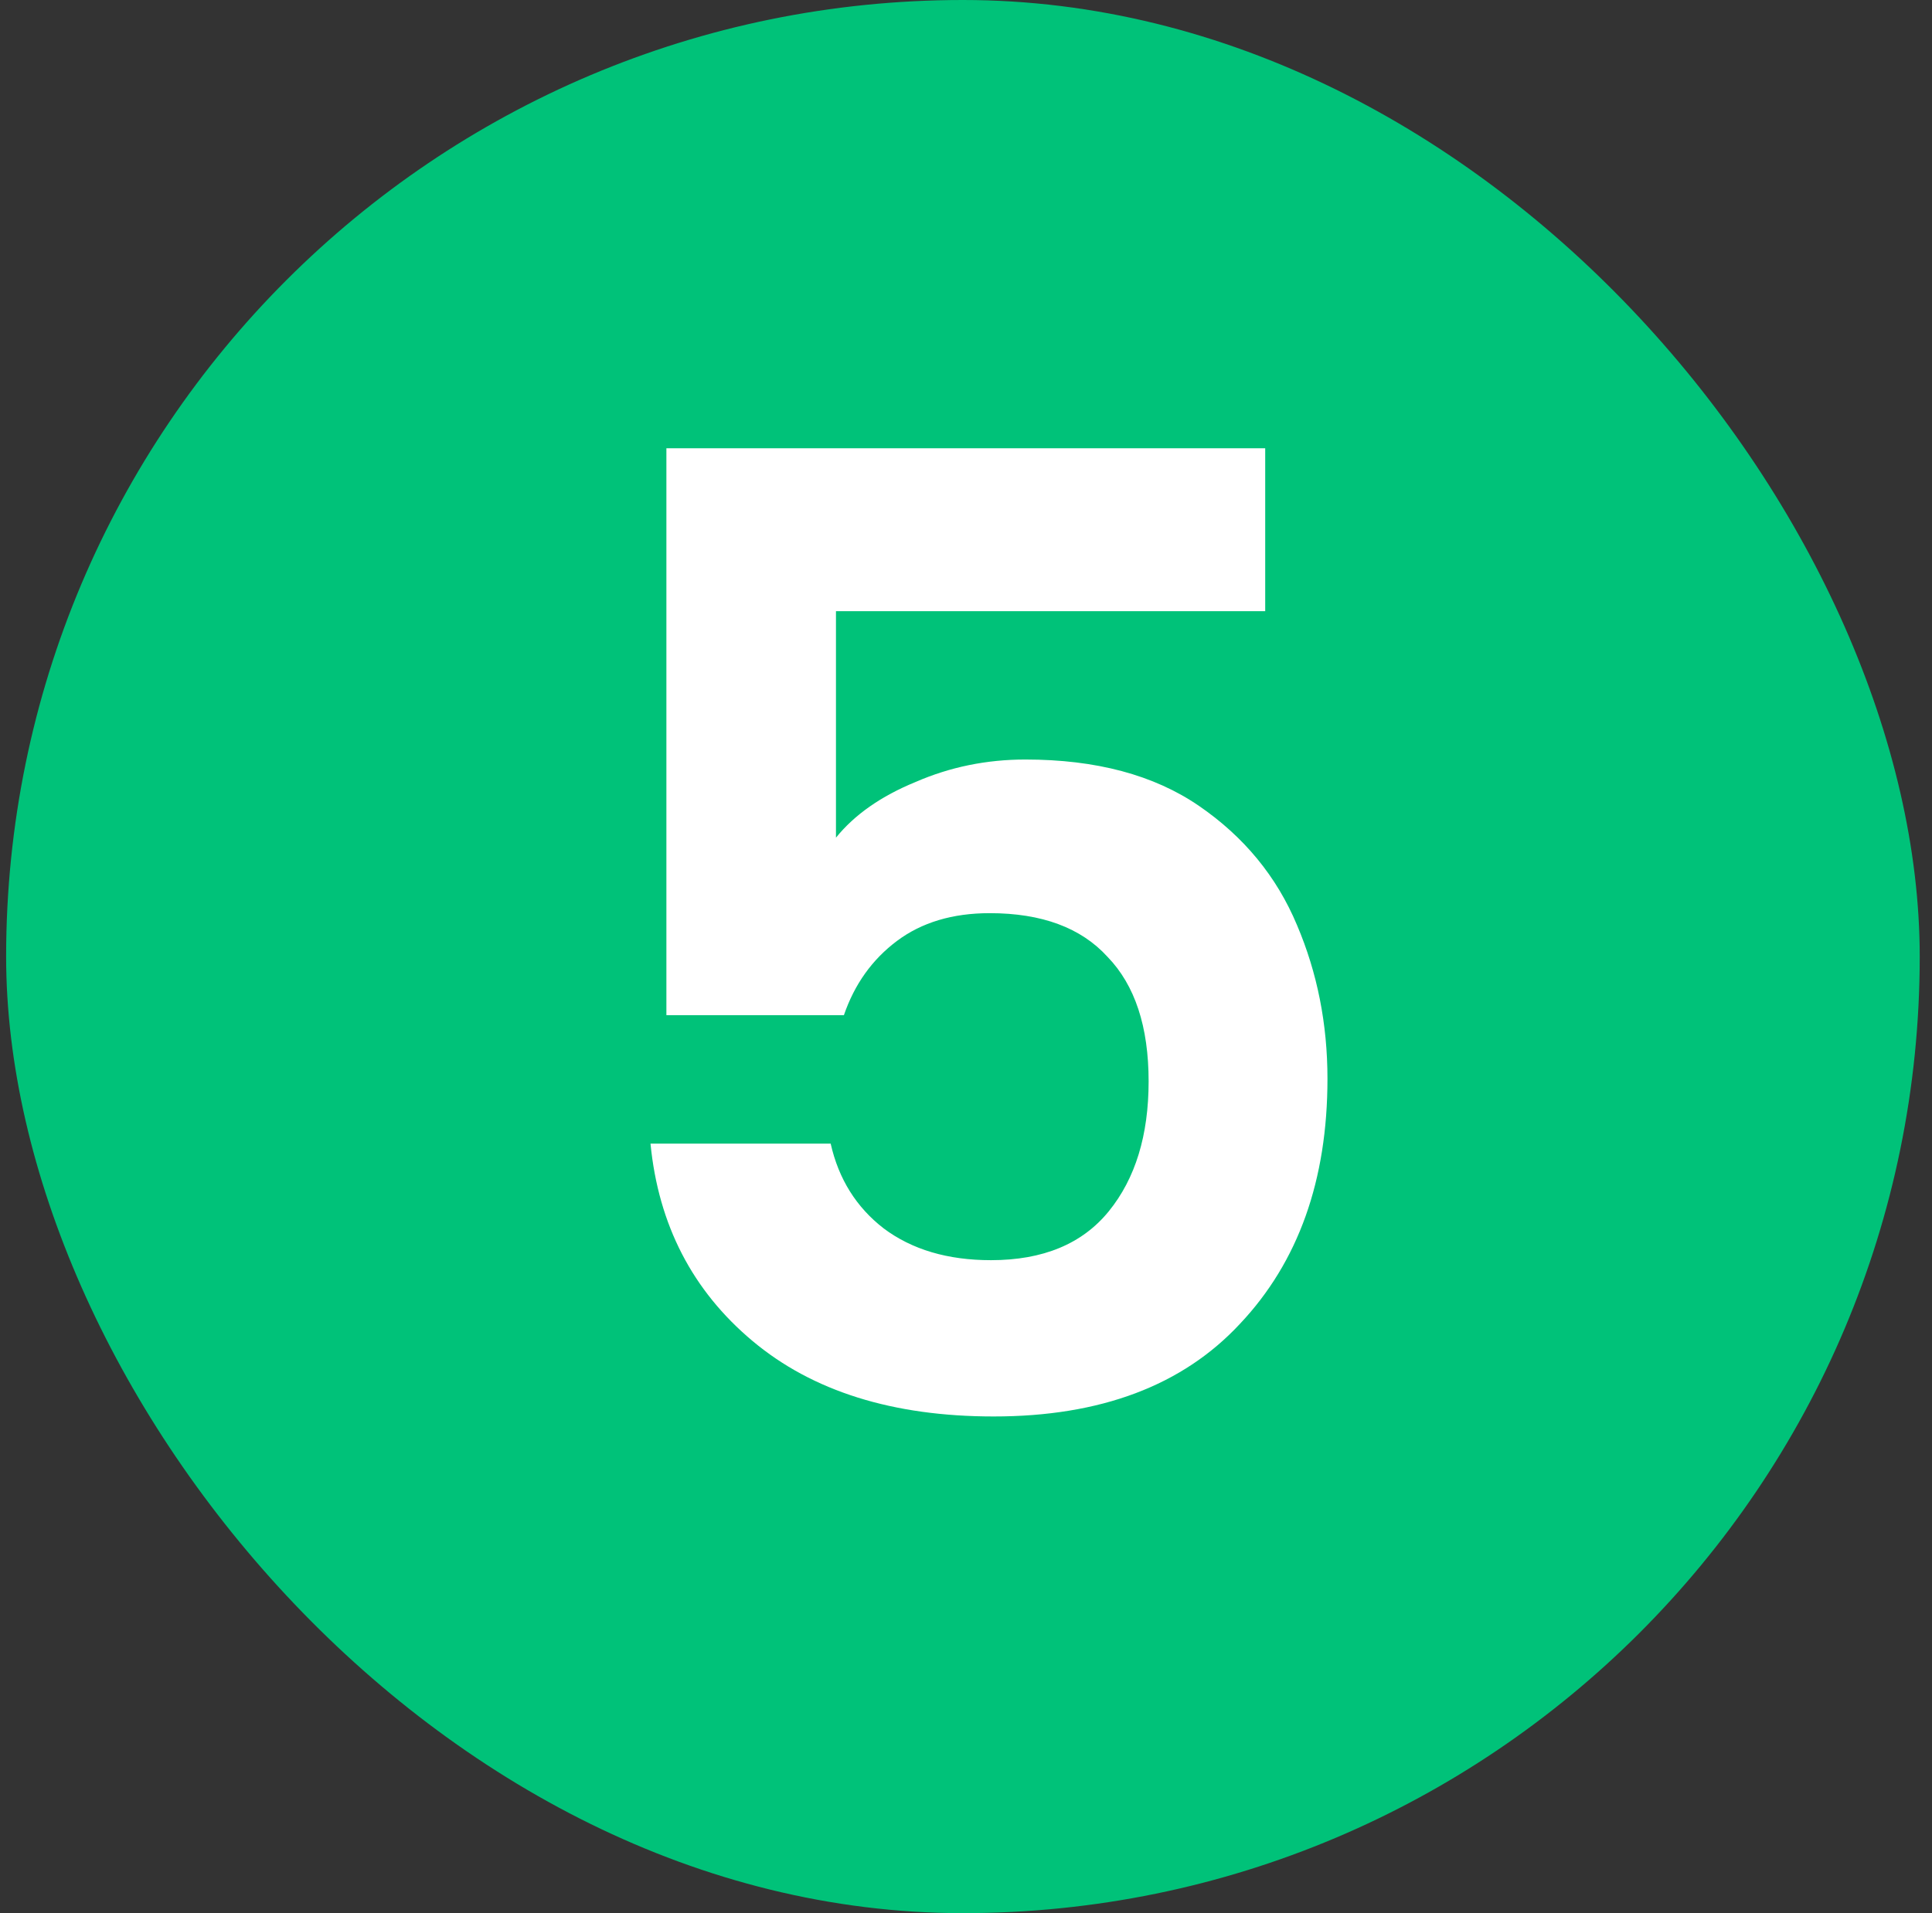
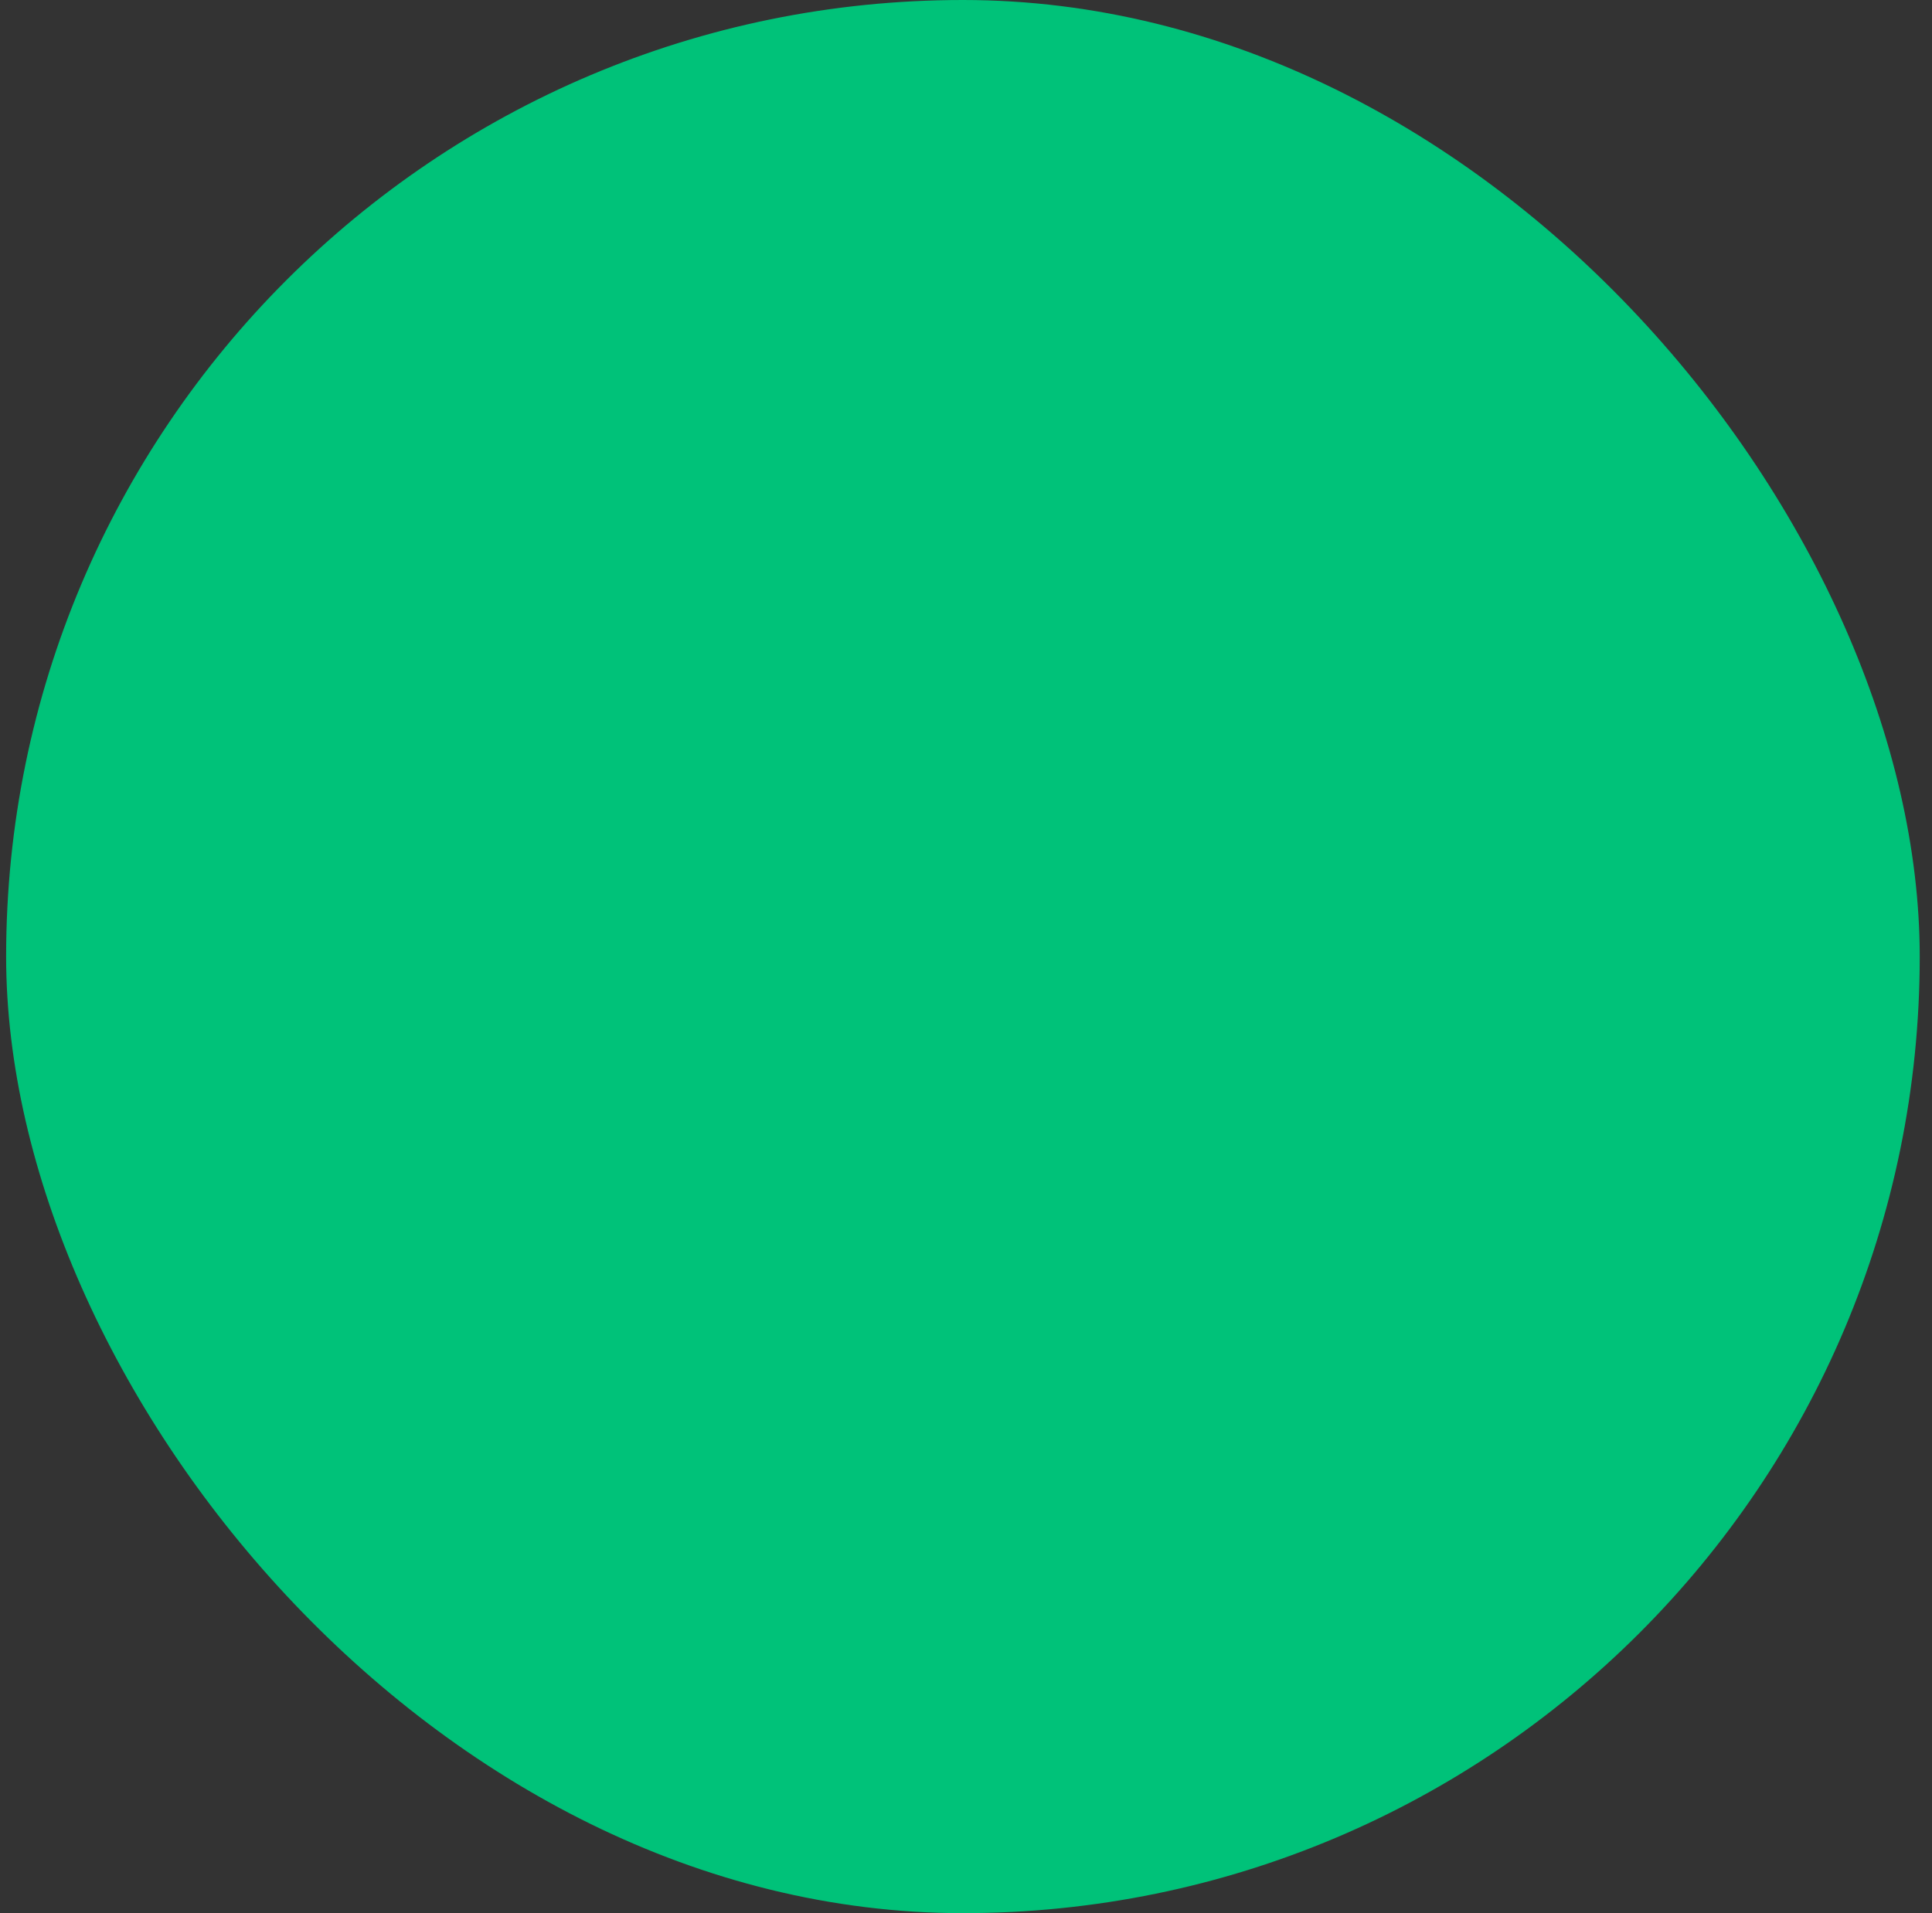
<svg xmlns="http://www.w3.org/2000/svg" width="105" height="104" viewBox="0 0 105 104" fill="none">
  <rect x="0" y="0" width="105" height="104" fill="#333333" stroke="none" />
  <rect x="0.333" width="104" height="104" rx="52" fill="#00C279" />
-   <path d="M68.761 33.224H45.433V45.536C46.441 44.288 47.881 43.28 49.753 42.512C51.625 41.696 53.617 41.288 55.729 41.288C59.569 41.288 62.713 42.128 65.161 43.808C67.609 45.488 69.385 47.648 70.489 50.288C71.593 52.88 72.145 55.664 72.145 58.64C72.145 64.16 70.561 68.6 67.393 71.96C64.273 75.32 59.809 77 54.001 77C48.529 77 44.161 75.632 40.897 72.896C37.633 70.16 35.785 66.584 35.353 62.168H45.145C45.577 64.088 46.537 65.624 48.025 66.776C49.561 67.928 51.505 68.504 53.857 68.504C56.689 68.504 58.825 67.616 60.265 65.84C61.705 64.064 62.425 61.712 62.425 58.784C62.425 55.808 61.681 53.552 60.193 52.016C58.753 50.432 56.617 49.64 53.785 49.64C51.769 49.64 50.089 50.144 48.745 51.152C47.401 52.16 46.441 53.504 45.865 55.184H36.217V24.368H68.761V33.224Z" fill="white" />
</svg>